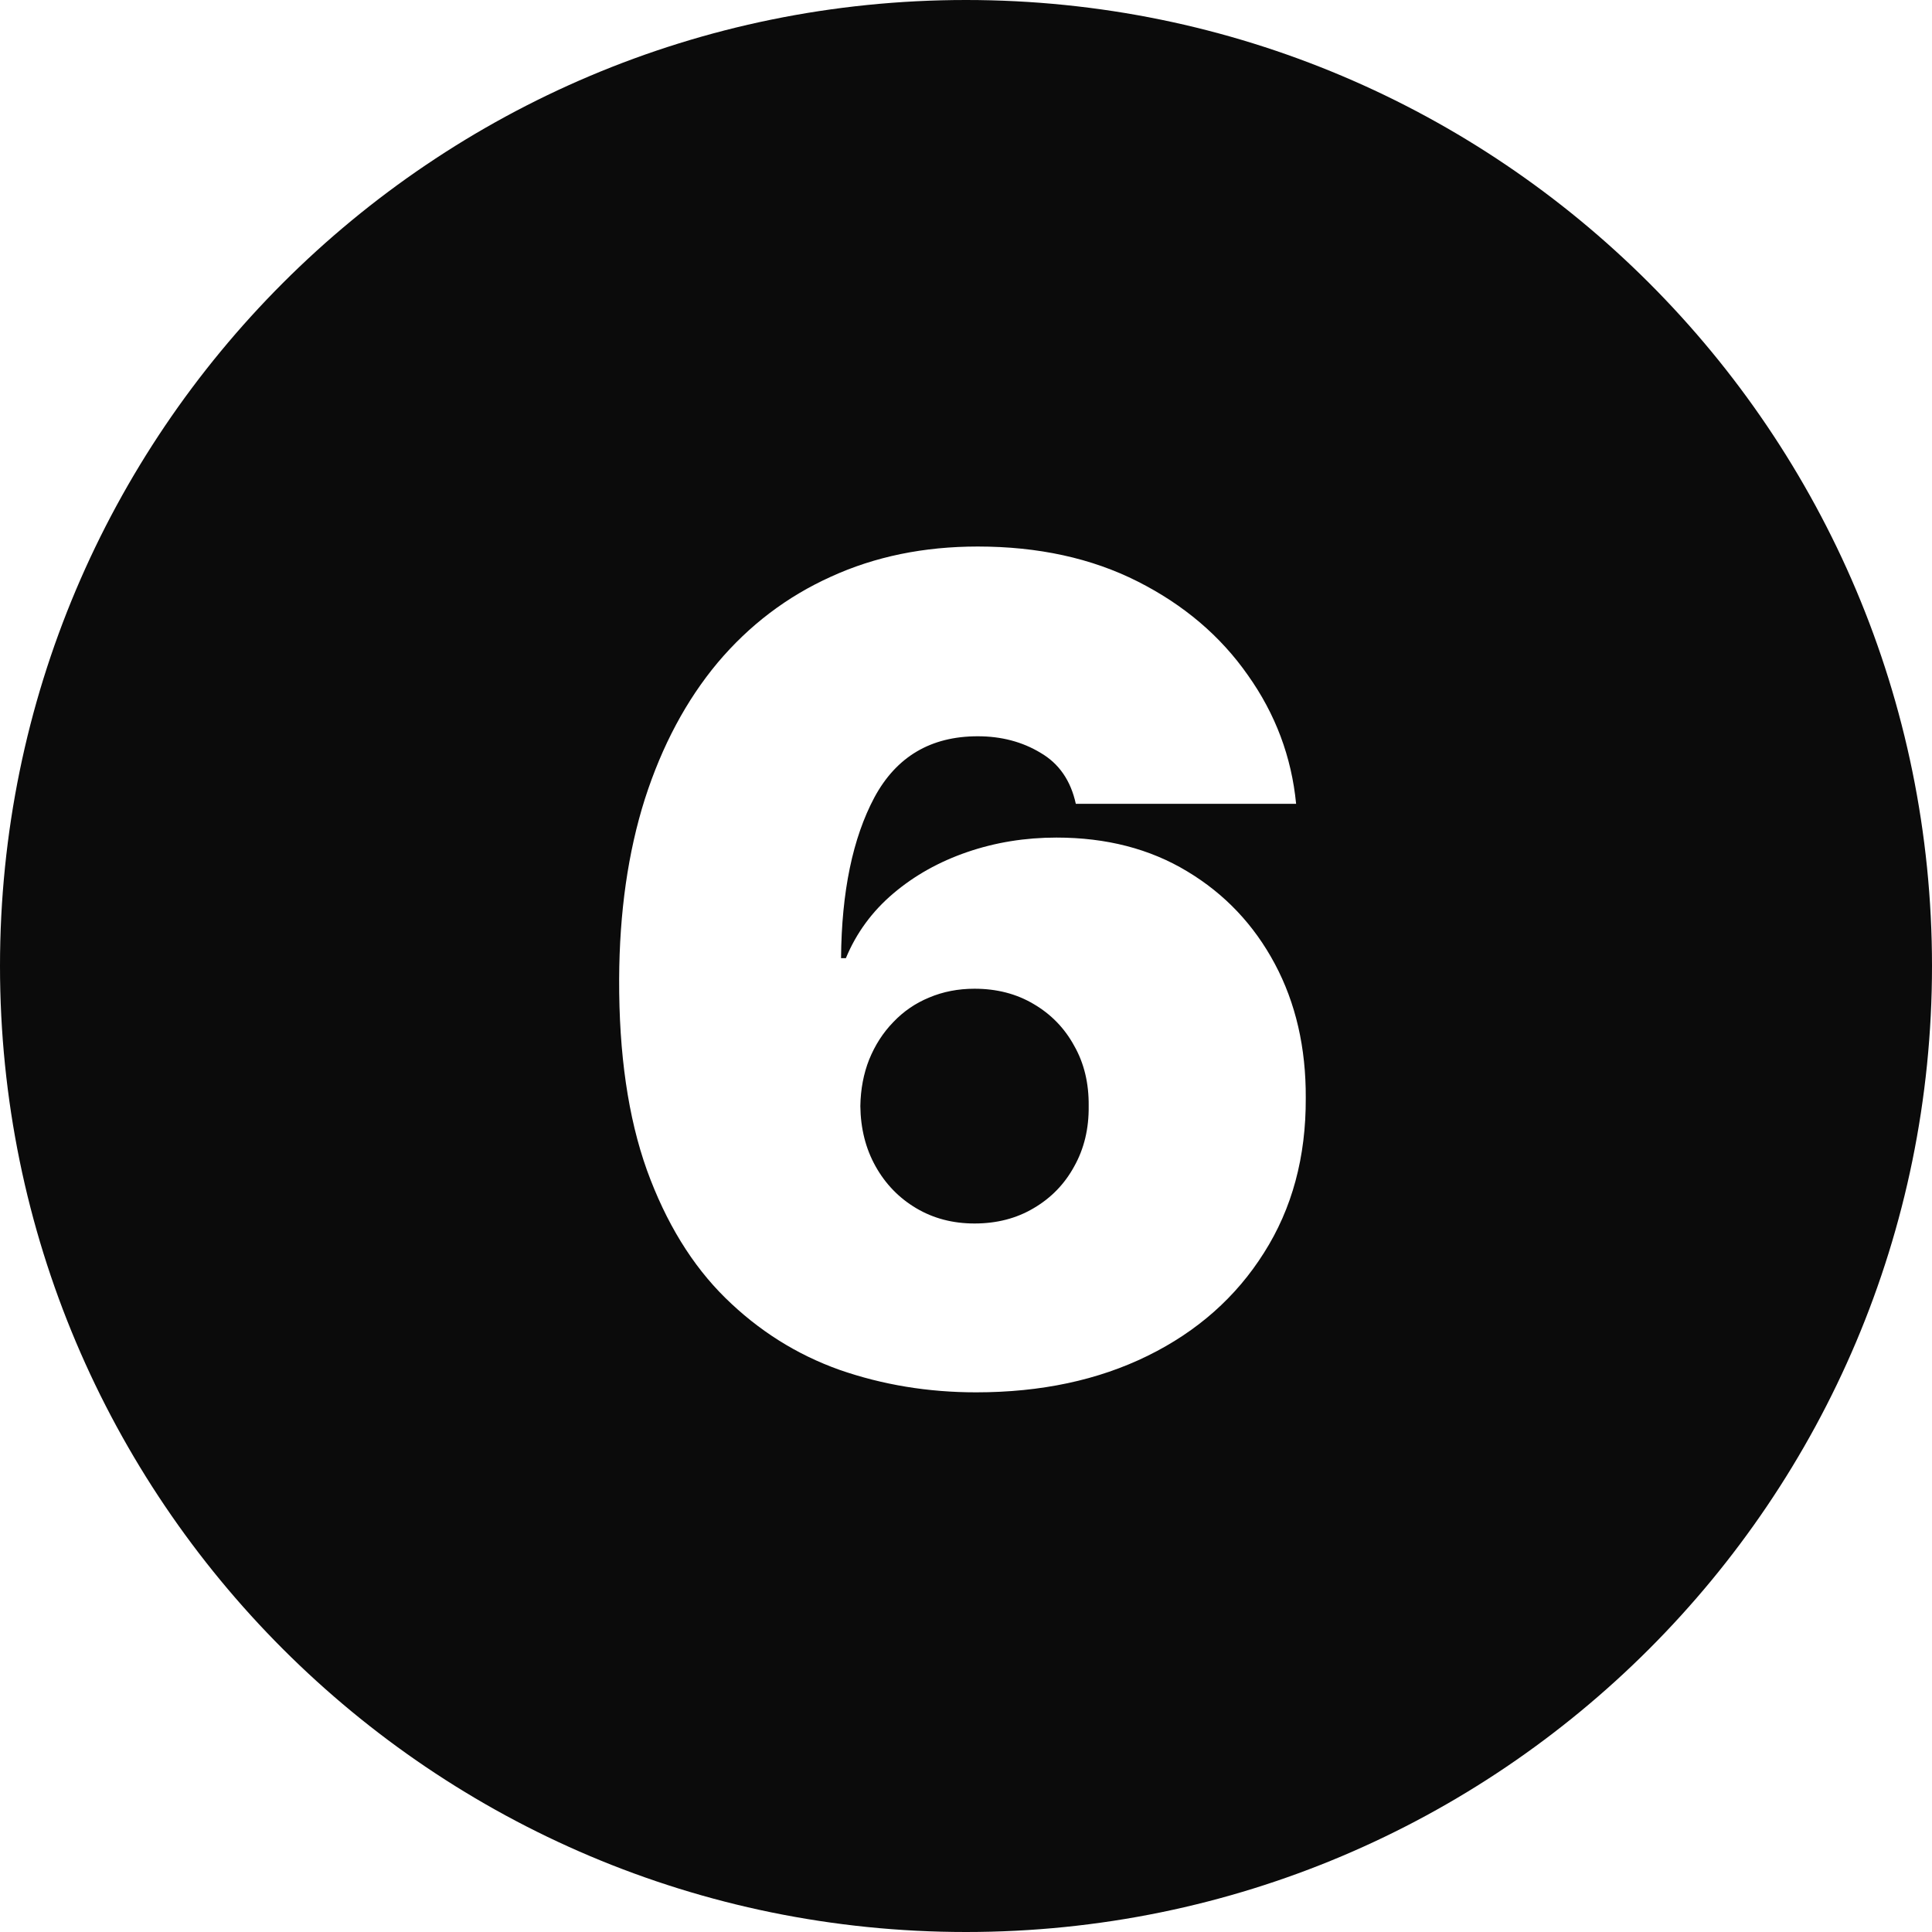
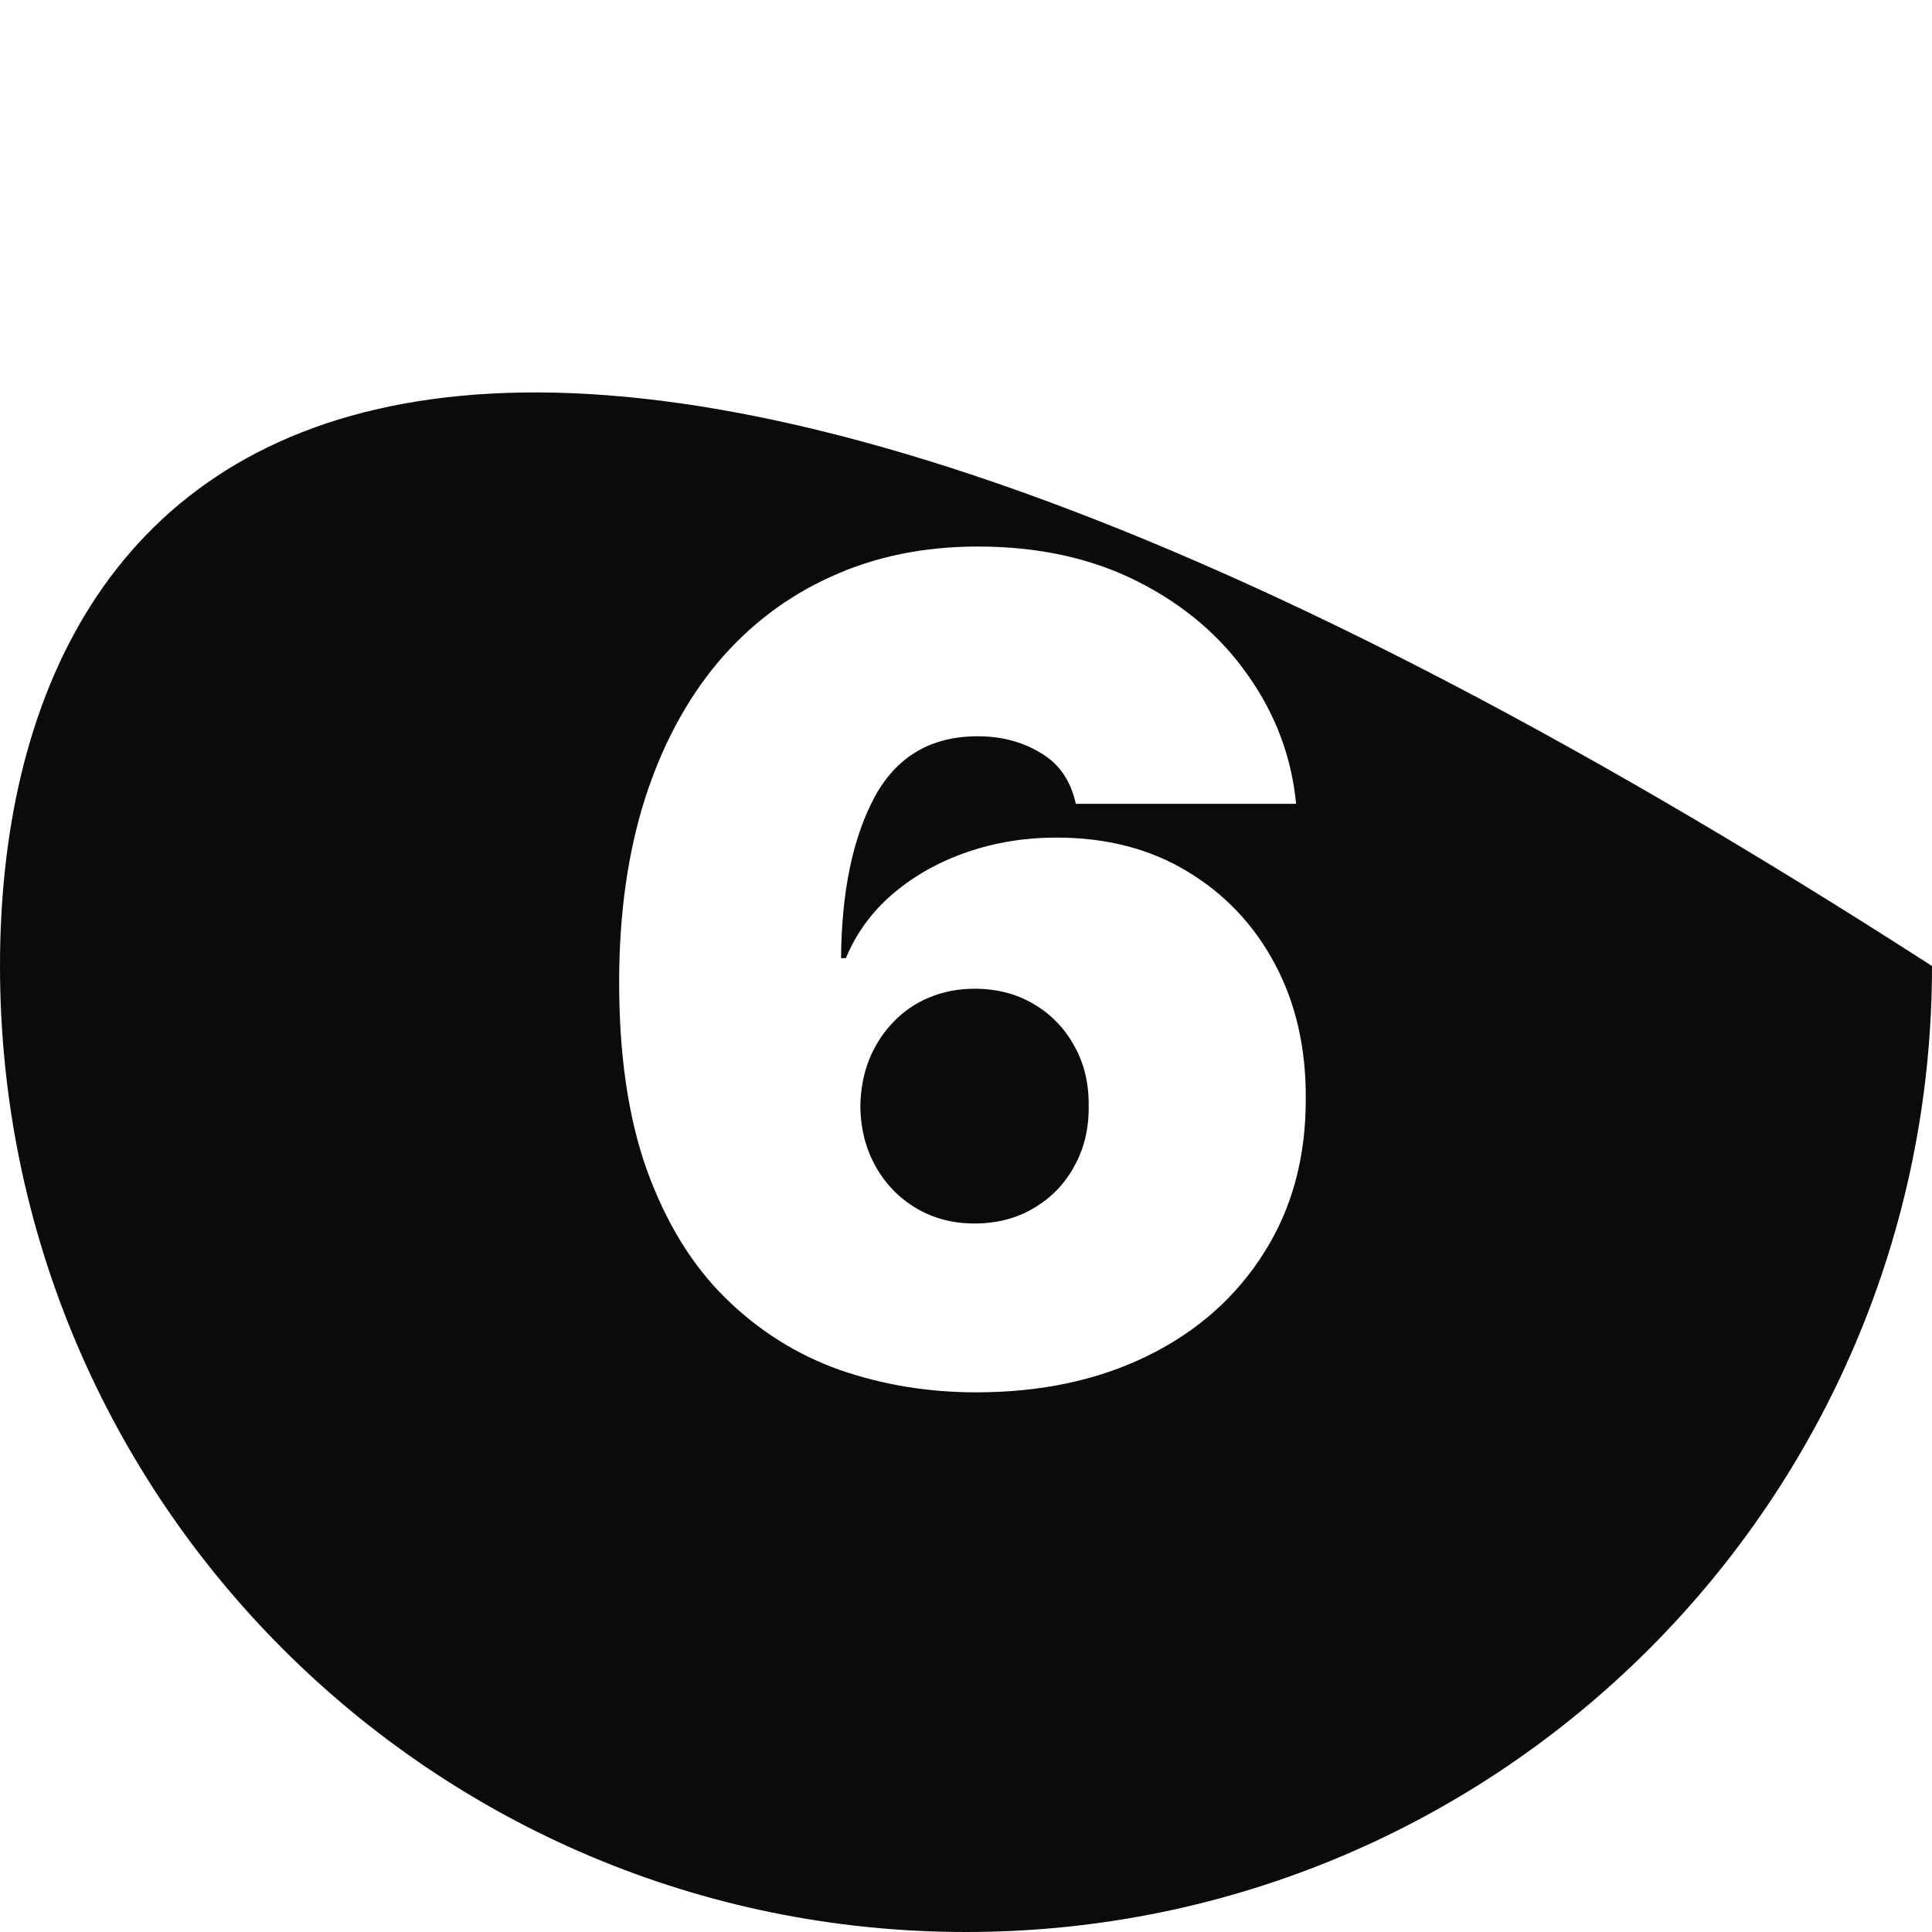
<svg xmlns="http://www.w3.org/2000/svg" width="512" height="512" viewBox="0 0 512 512" fill="none">
-   <path fill-rule="evenodd" clip-rule="evenodd" d="M256 512C397.385 512 512 397.385 512 256C512 114.615 397.385 0 256 0C114.615 0 0 114.615 0 256C0 397.385 114.615 512 256 512ZM222.46 363.017C233.895 366.994 245.969 368.983 258.682 368.983C275.869 368.983 291.033 365.751 304.172 359.288C317.311 352.825 327.574 343.734 334.96 332.016C342.418 320.297 346.111 306.625 346.04 291C346.111 277.647 343.376 265.787 337.837 255.418C332.297 245.048 324.555 236.881 314.612 230.915C304.74 224.949 293.199 221.966 279.989 221.966C271.679 221.966 263.795 223.244 256.338 225.801C248.881 228.358 242.347 232.016 236.736 236.774C231.125 241.532 226.935 247.25 224.165 253.926H222.886C223.028 236.312 225.976 222.108 231.729 211.312C237.552 200.517 246.679 195.119 259.108 195.119C265.358 195.119 270.898 196.575 275.727 199.487C280.628 202.328 283.753 206.838 285.102 213.017H343.483C342.276 200.588 338.014 189.225 330.699 178.926C323.455 168.557 313.724 160.282 301.509 154.104C289.293 147.925 275.159 144.835 259.108 144.835C244.832 144.835 231.871 147.499 220.223 152.825C208.575 158.081 198.561 165.681 190.18 175.624C181.871 185.566 175.443 197.605 170.898 211.738C166.423 225.872 164.151 241.781 164.08 259.466C164.009 279.281 166.459 296.149 171.43 310.069C176.473 323.99 183.398 335.282 192.205 343.947C201.011 352.612 211.097 358.969 222.46 363.017ZM273.916 320.19C269.371 322.89 264.151 324.238 258.256 324.238C252.503 324.238 247.354 322.89 242.808 320.19C238.263 317.491 234.676 313.798 232.048 309.11C229.42 304.423 228.071 299.097 228 293.131C228.071 288.656 228.852 284.537 230.344 280.772C231.906 276.938 234.037 273.635 236.736 270.865C239.435 268.024 242.595 265.858 246.217 264.366C249.91 262.804 253.923 262.022 258.256 262.022C264.151 262.022 269.371 263.372 273.916 266.071C278.533 268.77 282.119 272.463 284.676 277.15C287.304 281.767 288.582 287.094 288.511 293.131C288.582 299.097 287.304 304.423 284.676 309.11C282.119 313.798 278.533 317.491 273.916 320.19Z" fill="#0B0B0B" />
+   <path fill-rule="evenodd" clip-rule="evenodd" d="M256 512C397.385 512 512 397.385 512 256C114.615 0 0 114.615 0 256C0 397.385 114.615 512 256 512ZM222.46 363.017C233.895 366.994 245.969 368.983 258.682 368.983C275.869 368.983 291.033 365.751 304.172 359.288C317.311 352.825 327.574 343.734 334.96 332.016C342.418 320.297 346.111 306.625 346.04 291C346.111 277.647 343.376 265.787 337.837 255.418C332.297 245.048 324.555 236.881 314.612 230.915C304.74 224.949 293.199 221.966 279.989 221.966C271.679 221.966 263.795 223.244 256.338 225.801C248.881 228.358 242.347 232.016 236.736 236.774C231.125 241.532 226.935 247.25 224.165 253.926H222.886C223.028 236.312 225.976 222.108 231.729 211.312C237.552 200.517 246.679 195.119 259.108 195.119C265.358 195.119 270.898 196.575 275.727 199.487C280.628 202.328 283.753 206.838 285.102 213.017H343.483C342.276 200.588 338.014 189.225 330.699 178.926C323.455 168.557 313.724 160.282 301.509 154.104C289.293 147.925 275.159 144.835 259.108 144.835C244.832 144.835 231.871 147.499 220.223 152.825C208.575 158.081 198.561 165.681 190.18 175.624C181.871 185.566 175.443 197.605 170.898 211.738C166.423 225.872 164.151 241.781 164.08 259.466C164.009 279.281 166.459 296.149 171.43 310.069C176.473 323.99 183.398 335.282 192.205 343.947C201.011 352.612 211.097 358.969 222.46 363.017ZM273.916 320.19C269.371 322.89 264.151 324.238 258.256 324.238C252.503 324.238 247.354 322.89 242.808 320.19C238.263 317.491 234.676 313.798 232.048 309.11C229.42 304.423 228.071 299.097 228 293.131C228.071 288.656 228.852 284.537 230.344 280.772C231.906 276.938 234.037 273.635 236.736 270.865C239.435 268.024 242.595 265.858 246.217 264.366C249.91 262.804 253.923 262.022 258.256 262.022C264.151 262.022 269.371 263.372 273.916 266.071C278.533 268.77 282.119 272.463 284.676 277.15C287.304 281.767 288.582 287.094 288.511 293.131C288.582 299.097 287.304 304.423 284.676 309.11C282.119 313.798 278.533 317.491 273.916 320.19Z" fill="#0B0B0B" />
</svg>